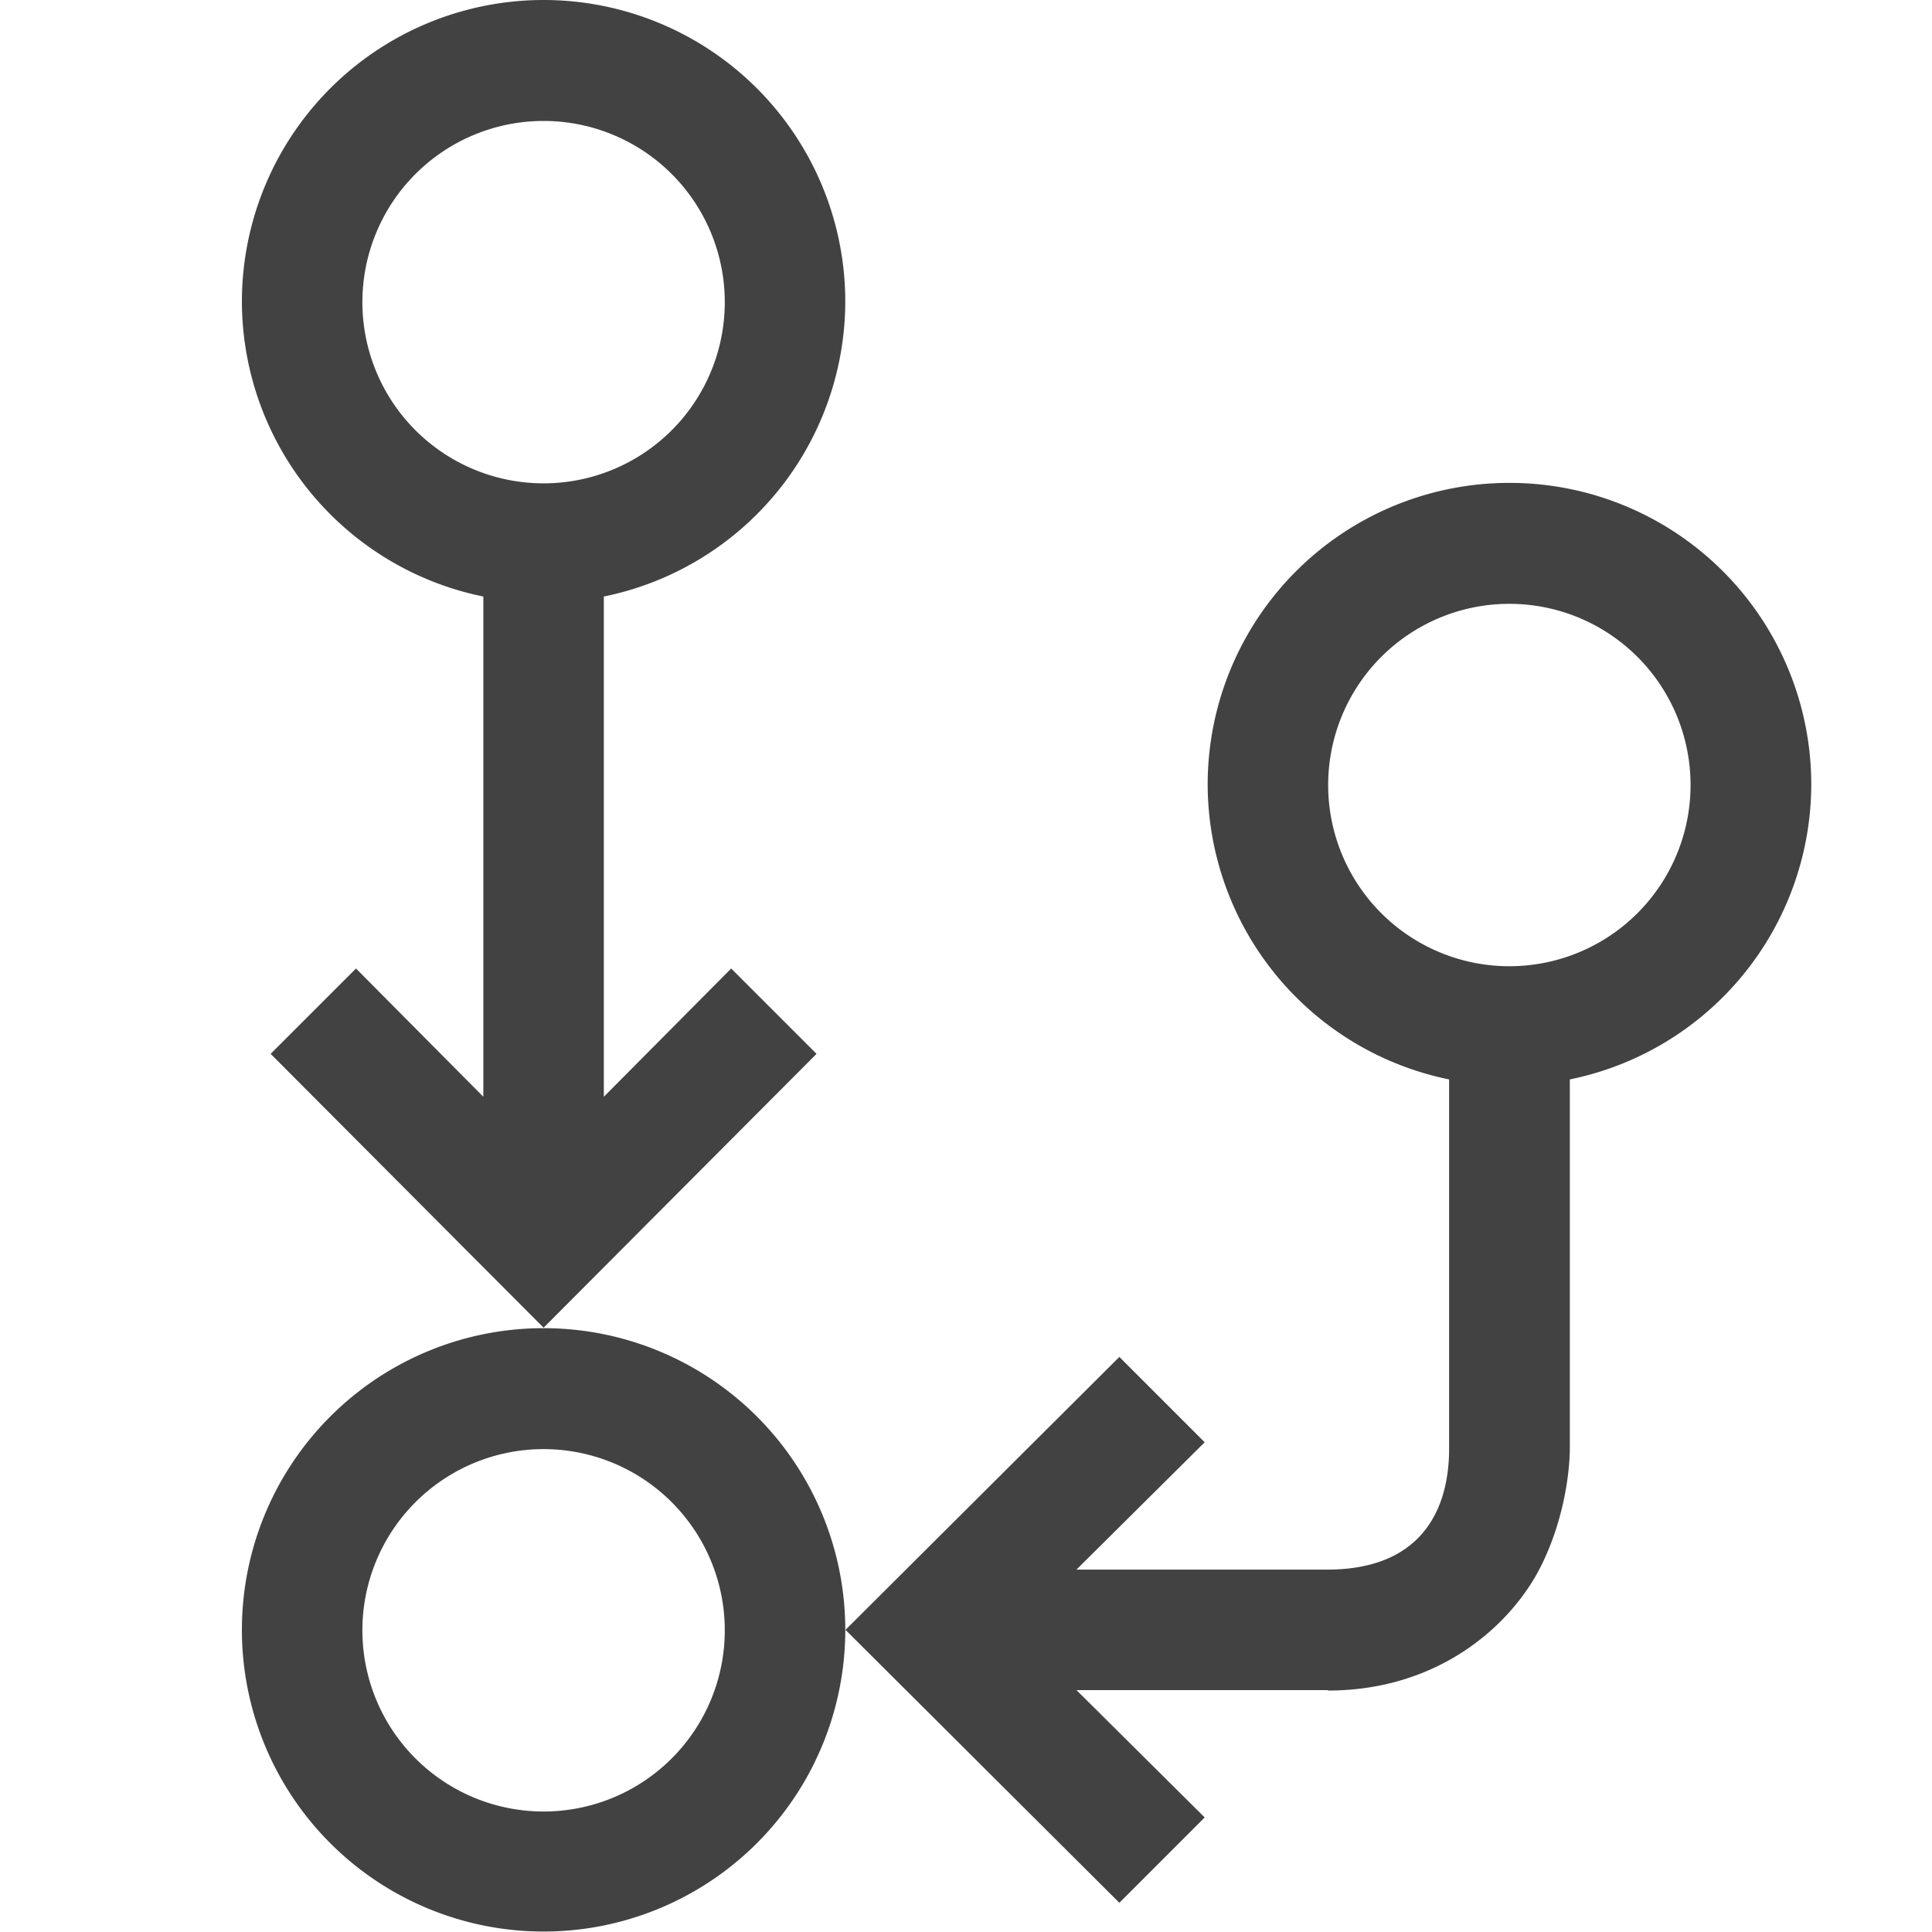
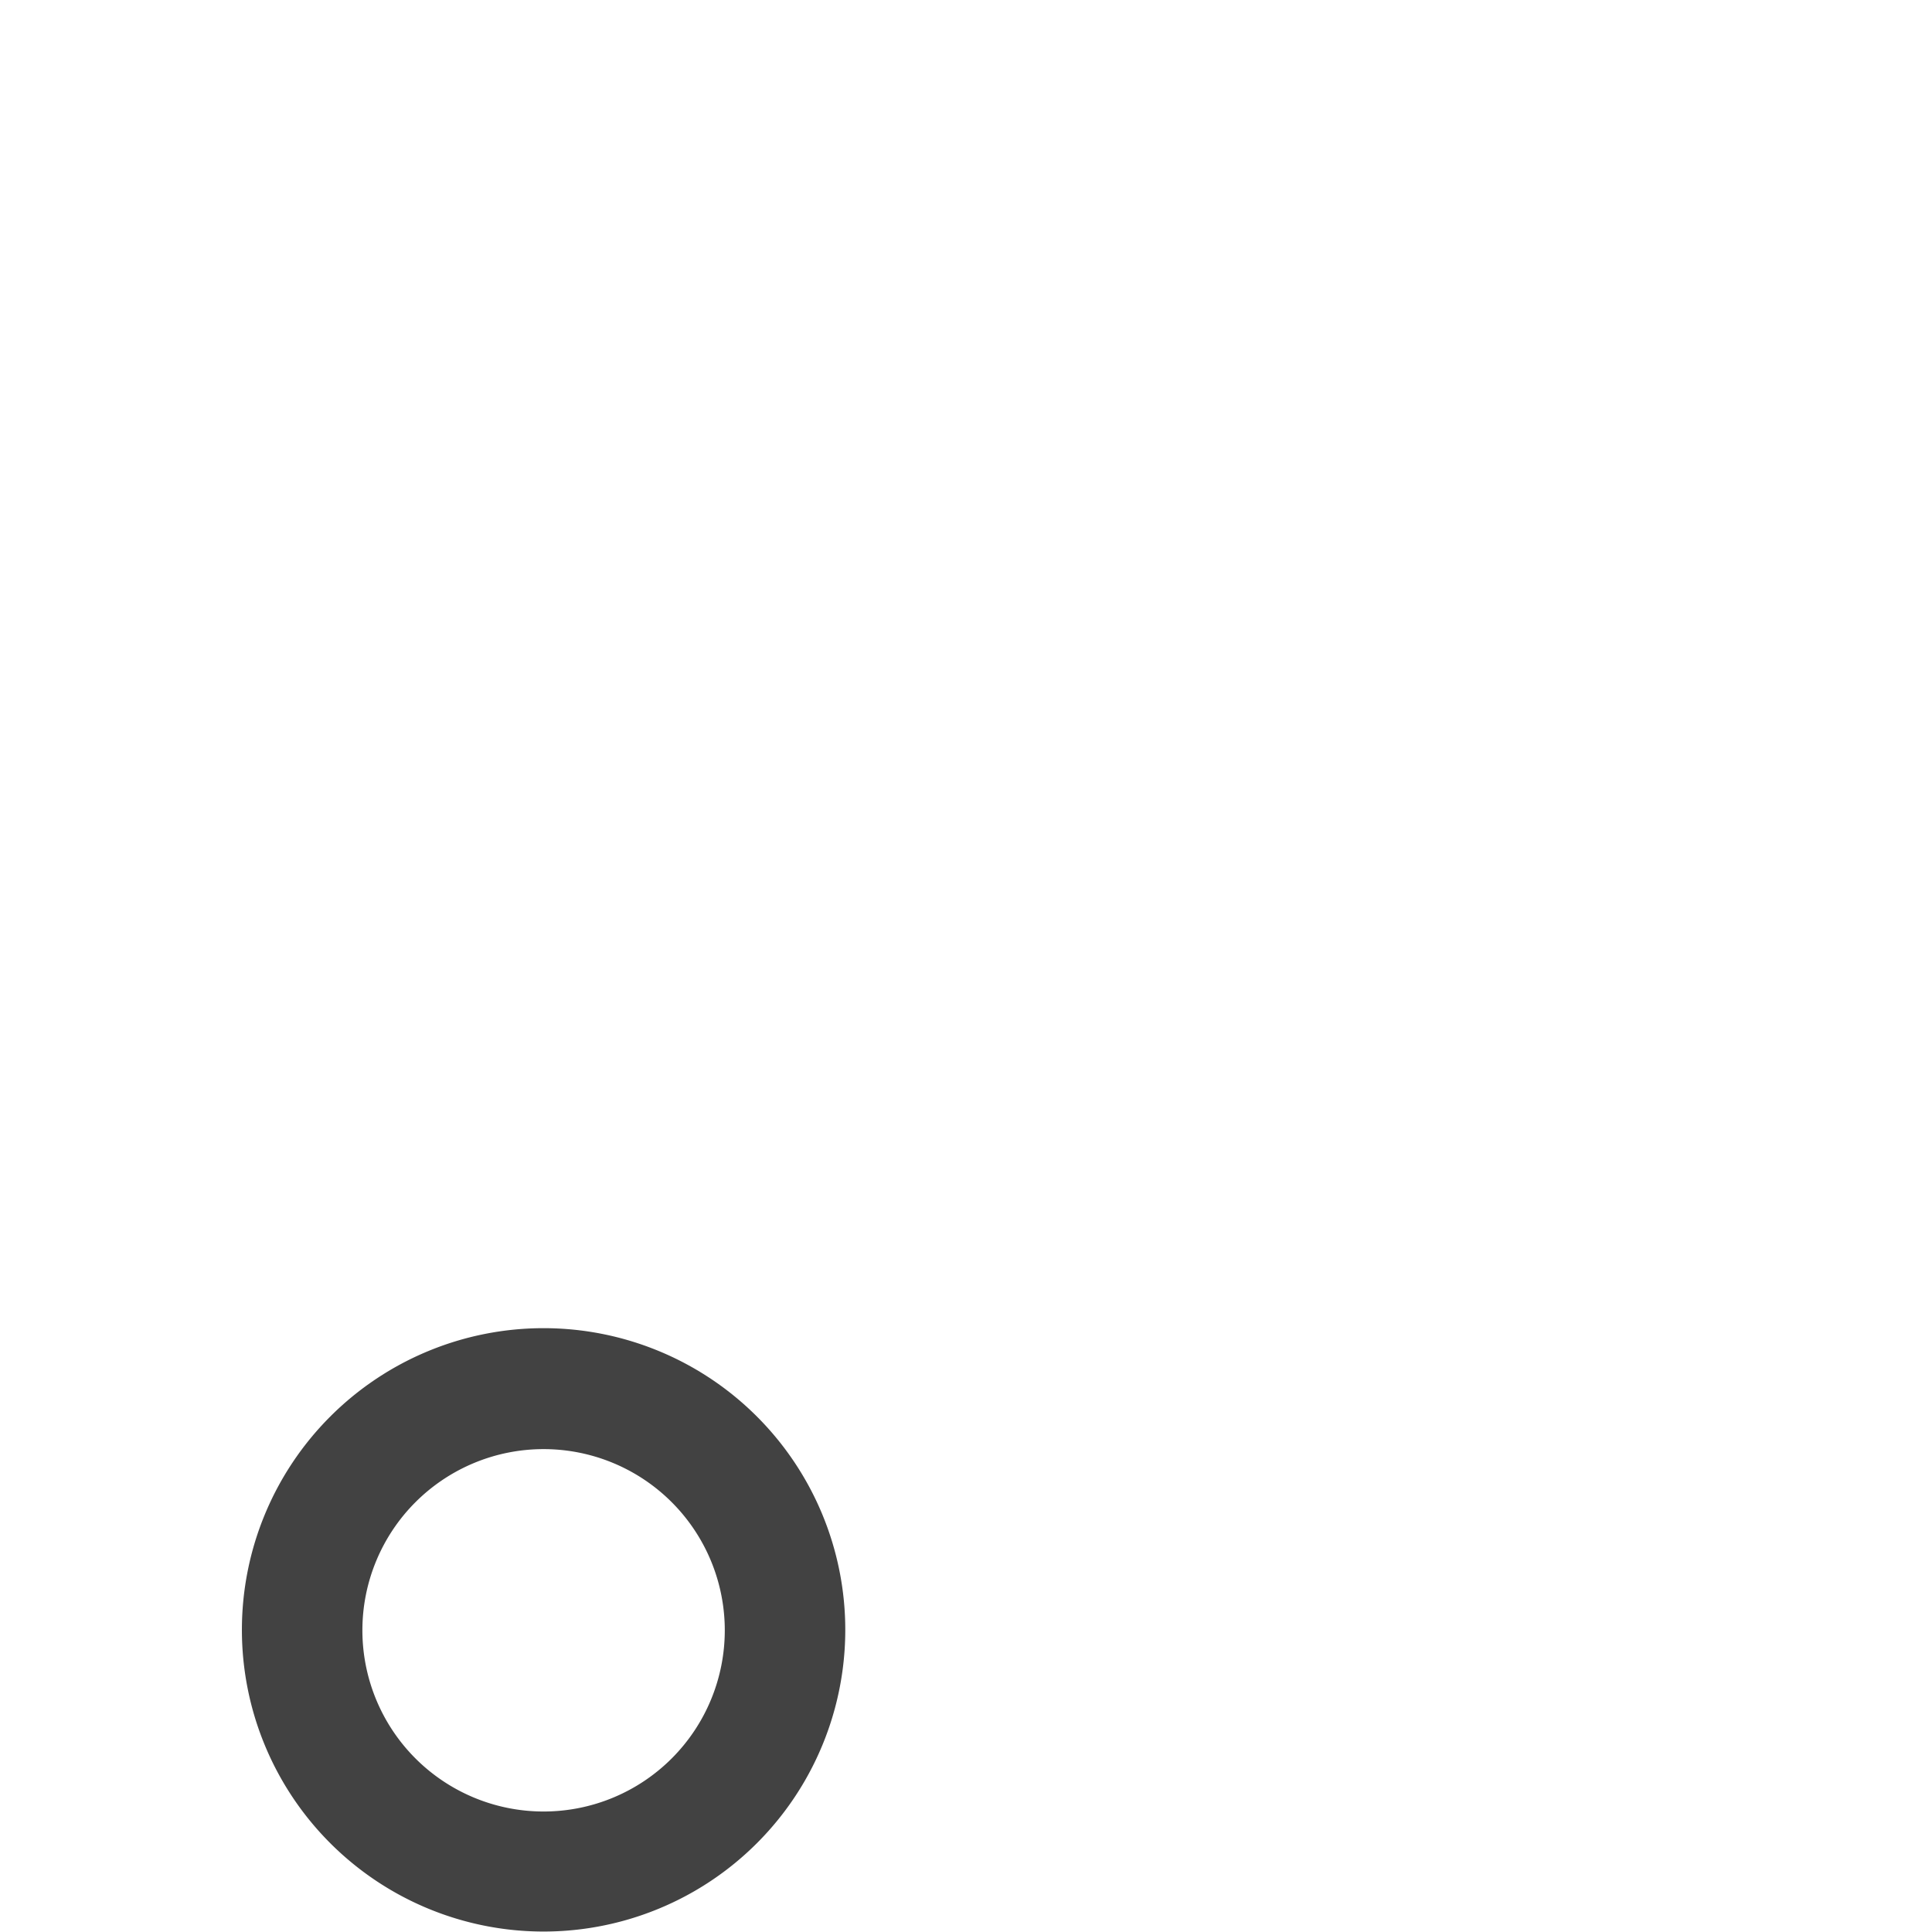
<svg xmlns="http://www.w3.org/2000/svg" id="svg1" width="24" height="24" version="1.1" viewBox="0 0 4.233 4.233">
  <g id="layer1" fill="#424242" stroke-width=".265">
-     <path id="path1" d="m1.191 0a0.661 0.661 0 0 0-0.661 0.661 0.661 0.661 0 0 0 0.529 0.646v1.096l-0.279-0.281-0.187 0.187 0.598 0.6 0.598-0.6-0.187-0.187-0.279 0.281v-1.096a0.661 0.661 0 0 0 0.529-0.646 0.661 0.661 0 0 0-0.661-0.661zm0 0.265a0.397 0.397 0 0 1 0.397 0.397 0.397 0.397 0 0 1-0.397 0.397 0.397 0.397 0 0 1-0.397-0.397 0.397 0.397 0 0 1 0.397-0.397z" clip-rule="evenodd" fill-rule="evenodd" />
    <path id="path11" d="m1.191 2.91a0.661 0.661 0 0 0-0.661 0.661 0.661 0.661 0 0 0 0.661 0.661 0.661 0.661 0 0 0 0.661-0.661 0.661 0.661 0 0 0-0.661-0.661zm0 0.265a0.397 0.397 0 0 1 0.397 0.397 0.397 0.397 0 0 1-0.397 0.397 0.397 0.397 0 0 1-0.397-0.397 0.397 0.397 0 0 1 0.397-0.397z" />
-     <path id="path11-6" d="m3.307 1.058a0.661 0.661 0 0 0-0.661 0.661 0.661 0.661 0 0 0 0.529 0.646v0.809c0 0.132-0.059 0.264-0.265 0.265h-5.168e-4 -0.551l0.281-0.279-0.187-0.187-0.6 0.598 0.6 0.598 0.187-0.187-0.281-0.279h0.551v0.001c0.243 0 0.402-0.143 0.467-0.273 0.065-0.131 0.063-0.257 0.063-0.257v-0.809a0.661 0.661 0 0 0 0.529-0.646 0.661 0.661 0 0 0-0.661-0.661zm0 0.265a0.397 0.397 0 0 1 0.397 0.397 0.397 0.397 0 0 1-0.397 0.397 0.397 0.397 0 0 1-0.397-0.397 0.397 0.397 0 0 1 0.397-0.397z" />
  </g>
</svg>